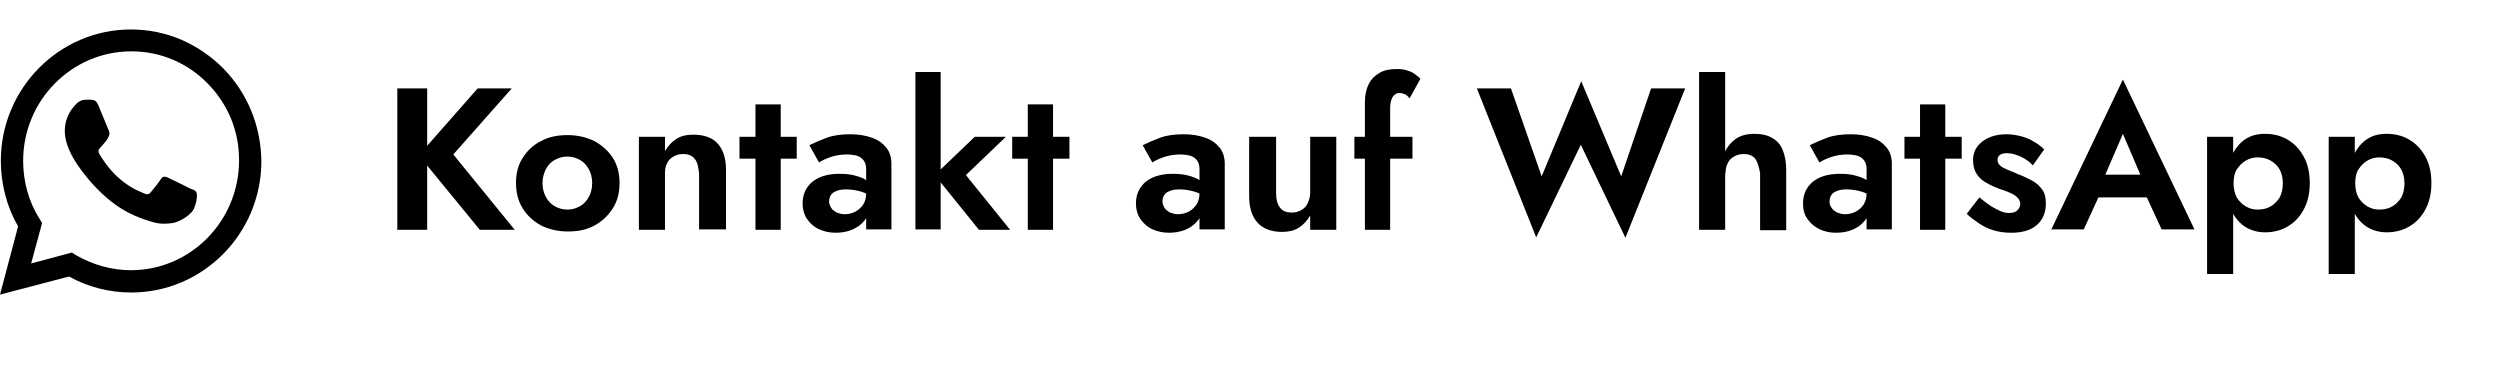
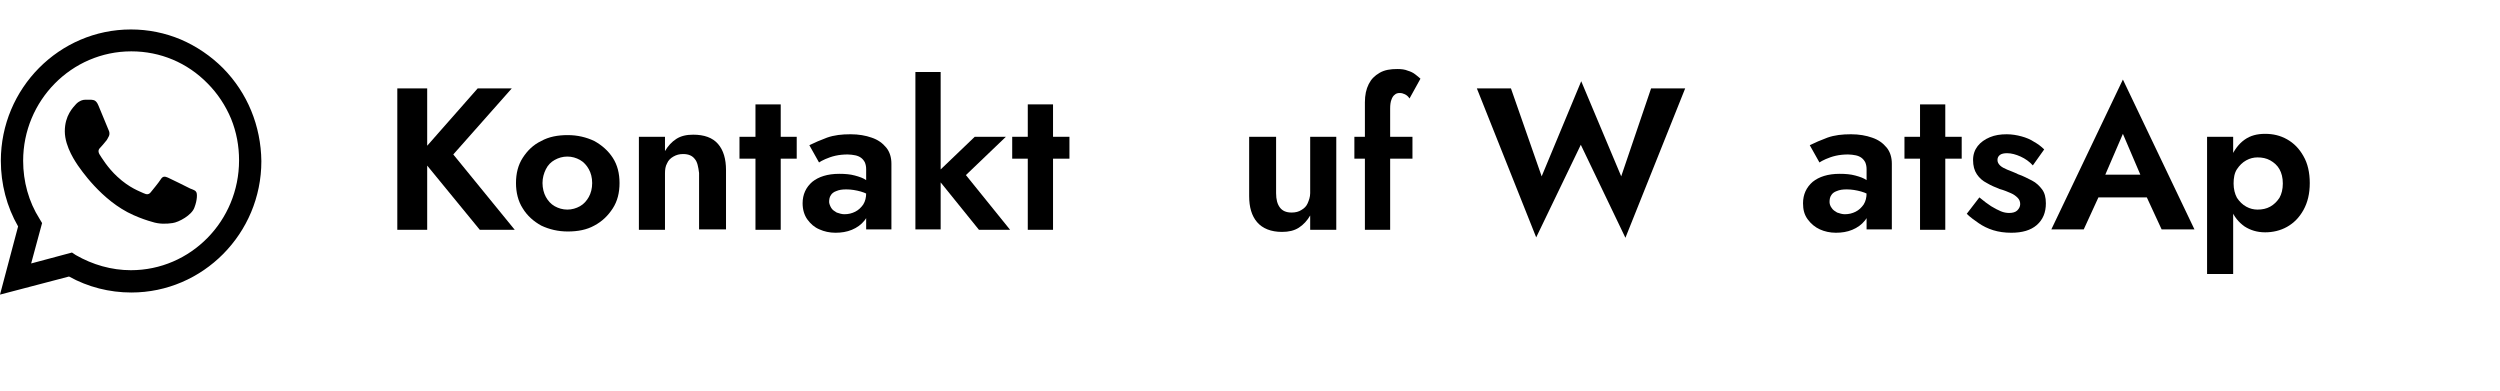
<svg xmlns="http://www.w3.org/2000/svg" version="1.1" id="Слой_1" x="0px" y="0px" viewBox="0 0 594 93" style="enable-background:new 0 0 594 93;" xml:space="preserve">
  <style type="text/css"> .st0{display:none;} </style>
  <path class="st0" d="M105.9,37.2c0,2.4,0.5,4.4,1.6,6.2c1.1,1.8,2.5,3.2,4.2,4.2c1.8,1,3.7,1.4,5.7,1.4c1.6,0,3-0.2,4.3-0.6 s2.4-1,3.5-1.7c1.1-0.7,2-1.6,2.7-2.4V51c-1.4,1.2-2.9,2-4.6,2.6c-1.6,0.6-3.7,0.9-6.1,0.9c-2.5,0-4.8-0.4-6.9-1.2 c-2.1-0.8-4-2-5.5-3.6s-2.8-3.4-3.7-5.5c-0.9-2.1-1.3-4.5-1.3-7s0.4-4.8,1.3-7c0.9-2.1,2.1-4,3.7-5.6c1.6-1.6,3.4-2.8,5.5-3.6 c2.1-0.8,4.4-1.2,6.9-1.2c2.5,0,4.5,0.3,6.1,0.9c1.6,0.6,3.2,1.5,4.6,2.6v6.7c-0.8-0.9-1.7-1.7-2.7-2.4c-1-0.7-2.2-1.3-3.5-1.7 s-2.7-0.6-4.3-0.6c-2,0-4,0.5-5.7,1.5c-1.7,1-3.1,2.3-4.2,4.1C106.4,32.7,105.9,34.8,105.9,37.2z M137.8,42.5h7 c1.5,0,2.9,0.2,4.1,0.5s2.2,0.9,2.9,1.7c0.7,0.8,1.1,1.9,1.1,3.4c0,1.7-0.6,3.1-1.7,4.3c-1.1,1.2-2.9,1.7-5.4,1.7h-8v-3.8h6.4 c1.3,0,2.2-0.3,2.8-0.8c0.6-0.5,0.9-1.2,0.9-1.9c0-0.4-0.1-0.7-0.2-1.1s-0.4-0.6-0.7-0.9c-0.3-0.3-0.6-0.4-1.1-0.6 c-0.4-0.1-1-0.2-1.6-0.2h-6.4V42.5z M137.8,43.4v-2.5h5.9c0.5,0,0.9-0.1,1.3-0.2c0.4-0.1,0.8-0.3,1-0.6s0.5-0.5,0.6-0.9 s0.2-0.7,0.2-1c0-0.7-0.3-1.3-0.9-1.8c-0.5-0.5-1.3-0.7-2.3-0.7h-5.9v-3.8h6.5c1.4,0,2.6,0.2,3.7,0.6c1.2,0.4,2.1,1,2.8,1.9 c0.7,0.9,1.1,2,1.1,3.5c0,1.2-0.4,2.3-1.1,3.1c-0.7,0.8-1.6,1.4-2.8,1.8c-1.1,0.4-2.4,0.6-3.7,0.6H137.8z M134.8,31.9h5.1V54h-5.1 V31.9z M162.2,54h-5.5l7.6-10.9h5.3L162.2,54z M176.5,54h-5.2V31.9h5.2V54z M173.2,41.6v3.9h-6.9c-1.5,0-2.9-0.2-4.2-0.7 c-1.3-0.5-2.3-1.2-3.1-2.2c-0.8-1-1.2-2.4-1.2-4s0.4-2.9,1.2-3.9c0.8-1,1.8-1.7,3.1-2.2c1.3-0.4,2.7-0.7,4.2-0.7h6.9v4.3h-6.4 c-0.8,0-1.5,0.1-2,0.3c-0.5,0.2-1,0.5-1.2,0.9c-0.3,0.4-0.4,0.9-0.4,1.5c0,0.6,0.1,1.2,0.4,1.5c0.3,0.4,0.7,0.7,1.2,0.9 c0.5,0.2,1.2,0.3,2,0.3H173.2z M190.8,43v-2.3c1.3,0,2.2-0.2,2.7-0.7c0.6-0.5,0.9-1.1,0.9-1.9s-0.3-1.3-0.9-1.8 c-0.5-0.4-1.3-0.7-2.3-0.7c-0.8,0-1.5,0.2-2,0.5c-0.5,0.3-1,0.7-1.2,1.2c-0.3,0.4-0.4,0.9-0.4,1.4h-5c0-1.4,0.4-2.6,1.1-3.7 c0.7-1.1,1.7-2,3-2.6c1.3-0.6,2.8-1,4.5-1c1.6,0,3,0.3,4.2,0.8c1.2,0.5,2.2,1.3,2.9,2.2c0.7,0.9,1.1,2,1.1,3.1c0,1.6-0.7,2.9-2.2,4 C195.8,42.5,193.6,43,190.8,43z M191.2,54.5c-2.8,0-5.1-0.7-6.7-2.1c-1.6-1.4-2.6-3.3-2.8-5.6h5.1c0.2,1,0.7,1.9,1.3,2.6 c0.7,0.7,1.7,1,3.1,1c0.9,0,1.7-0.1,2.3-0.4s1.1-0.6,1.4-1.1c0.4-0.5,0.5-1,0.5-1.7c0-0.7-0.2-1.2-0.5-1.7c-0.4-0.5-0.9-0.8-1.6-1.1 c-0.7-0.3-1.5-0.4-2.5-0.4v-2.5c3-0.1,5.3,0.4,7,1.4c1.7,1,2.6,2.5,2.6,4.6c0,1.4-0.4,2.7-1.2,3.7c-0.8,1-1.9,1.8-3.3,2.4 C194.4,54.2,192.9,54.5,191.2,54.5z M209.2,47.5c0,0.7,0.2,1.2,0.5,1.7c0.4,0.4,0.9,0.8,1.5,1.1c0.6,0.2,1.3,0.3,2.1,0.3 c1.1,0,2.1-0.2,3-0.5c0.9-0.4,1.6-0.9,2.1-1.7c0.5-0.8,0.8-1.8,0.8-3.1l0.8,2.5c0,1.4-0.4,2.6-1.1,3.6c-0.7,1-1.7,1.8-3,2.3 c-1.2,0.5-2.6,0.8-4.2,0.8c-1.4,0-2.8-0.3-3.9-0.8c-1.2-0.5-2.1-1.3-2.8-2.3c-0.7-1-1-2.3-1-3.8c0-1.5,0.4-2.8,1.2-3.9 c0.8-1.1,1.9-1.9,3.3-2.5c1.4-0.6,3.1-0.9,5-0.9c1.3,0,2.4,0.2,3.4,0.5c1,0.3,1.9,0.7,2.5,1.1s1.1,0.8,1.4,1.1v2.7 c-1-0.7-2-1.3-3-1.6c-1-0.4-2.2-0.5-3.6-0.5c-1.1,0-2,0.2-2.8,0.5c-0.7,0.3-1.3,0.7-1.7,1.3C209.3,46,209.2,46.7,209.2,47.5z M208,37.7l-2.1-3.7c1-0.6,2.3-1.2,3.8-1.8c1.5-0.6,3.3-0.9,5.3-0.9c1.8,0,3.4,0.3,4.8,0.8c1.4,0.5,2.4,1.3,3.2,2.4 c0.8,1,1.2,2.2,1.2,3.7V54h-5.1V38.8c0-1-0.4-1.8-1.3-2.4c-0.8-0.6-1.9-0.9-3.1-0.9c-1.1,0-2,0.1-2.9,0.4c-0.9,0.3-1.7,0.6-2.4,0.9 C208.9,37.2,208.4,37.5,208,37.7z M227.2,31.9h14v4.6h-14V31.9z M231.7,32.9h5.1V54h-5.1V32.9z M244.8,31.9h5.2V54h-5.2V31.9z M248.5,43.8v-3.9h6.9c2.3,0,4.2,0.6,5.7,1.7c1.6,1.1,2.4,2.8,2.4,5.2c0,1.6-0.4,2.9-1.1,4c-0.7,1.1-1.7,1.9-2.9,2.4 c-1.2,0.5-2.6,0.8-4.1,0.8h-6.9v-4.3h6.3c0.8,0,1.4-0.1,1.9-0.3c0.5-0.2,0.9-0.6,1.2-1c0.3-0.4,0.4-1,0.4-1.6c0-1-0.3-1.7-0.9-2.2 c-0.6-0.5-1.5-0.8-2.6-0.8H248.5z M272.6,43c0,1.4,0.3,2.6,0.9,3.7c0.6,1,1.4,1.8,2.4,2.4c1.1,0.6,2.2,0.9,3.5,0.9 c1.1,0,2.1-0.2,3-0.5s1.8-0.8,2.5-1.3s1.3-1.2,1.6-1.9V52c-0.8,0.8-1.8,1.4-3.1,1.8c-1.3,0.4-2.8,0.7-4.3,0.7 c-2.3,0-4.3-0.5-6.1-1.4c-1.8-1-3.2-2.4-4.3-4.1c-1-1.8-1.5-3.8-1.5-6c0-2.3,0.5-4.3,1.5-6c1.1-1.7,2.5-3.1,4.3-4 c1.8-1,3.9-1.5,6.1-1.5c1.6,0,3,0.2,4.3,0.7c1.3,0.4,2.4,1.1,3.1,1.8v5.7c-0.4-0.7-0.9-1.4-1.7-1.9c-0.7-0.6-1.6-1-2.5-1.3 c-1-0.3-2-0.5-3-0.5c-1.3,0-2.4,0.3-3.5,0.9c-1,0.6-1.8,1.4-2.4,2.5S272.6,41.6,272.6,43z M296.9,54h-5.5l7.6-10.9h5.3L296.9,54z M311.2,54H306V31.9h5.2V54z M307.9,41.6v3.9h-6.9c-1.5,0-2.9-0.2-4.2-0.7c-1.3-0.5-2.3-1.2-3.1-2.2c-0.8-1-1.2-2.4-1.2-4 s0.4-2.9,1.2-3.9c0.8-1,1.8-1.7,3.1-2.2c1.3-0.4,2.7-0.7,4.2-0.7h6.9v4.3h-6.4c-0.8,0-1.5,0.1-2,0.3s-1,0.5-1.2,0.9 c-0.3,0.4-0.4,0.9-0.4,1.5c0,0.6,0.1,1.2,0.4,1.5c0.3,0.4,0.7,0.7,1.2,0.9c0.5,0.2,1.2,0.3,2,0.3H307.9z M334.5,42.5h7 c1.5,0,2.9,0.2,4.1,0.5c1.2,0.3,2.2,0.9,2.9,1.7c0.7,0.8,1.1,1.9,1.1,3.4c0,1.7-0.6,3.1-1.7,4.3c-1.1,1.2-2.9,1.7-5.4,1.7h-8v-3.8 h6.4c1.3,0,2.2-0.3,2.8-0.8c0.6-0.5,0.9-1.2,0.9-1.9c0-0.4-0.1-0.7-0.2-1.1c-0.2-0.3-0.4-0.6-0.7-0.9c-0.3-0.3-0.6-0.4-1.1-0.6 c-0.4-0.1-1-0.2-1.6-0.2h-6.4V42.5z M334.5,43.4v-2.5h5.9c0.5,0,0.9-0.1,1.3-0.2c0.4-0.1,0.8-0.3,1-0.6c0.3-0.3,0.5-0.5,0.6-0.9 s0.2-0.7,0.2-1c0-0.7-0.3-1.3-0.9-1.8c-0.5-0.5-1.3-0.7-2.3-0.7h-5.9v-3.8h6.5c1.4,0,2.6,0.2,3.7,0.6c1.2,0.4,2.1,1,2.8,1.9 c0.7,0.9,1.1,2,1.1,3.5c0,1.2-0.4,2.3-1.1,3.1c-0.7,0.8-1.6,1.4-2.8,1.8c-1.1,0.4-2.4,0.6-3.7,0.6H334.5z M331.4,31.9h5.1V54h-5.1 V31.9z M399.5,42.9l7.9-22.5h6.6l-13.7,35.4L389.9,32l-10.4,23.8l-13.7-35.4h6.6l8,22.5l9.6-24.2L399.5,42.9z M422.8,16.6V54h-5.2 V16.6H422.8z M431.8,40.6c0-1.6-0.3-2.9-1-3.7c-0.6-0.8-1.7-1.2-3.1-1.2c-1,0-1.8,0.2-2.5,0.6c-0.7,0.4-1.3,1-1.7,1.7 c-0.4,0.7-0.6,1.6-0.6,2.6h-1.2c0-1.8,0.3-3.3,1-4.7c0.6-1.4,1.5-2.5,2.7-3.3c1.2-0.8,2.6-1.2,4.3-1.2c1.6,0,3,0.3,4.1,1 c1.2,0.6,2,1.6,2.6,2.9c0.6,1.2,0.9,2.8,0.9,4.7V54h-5.2V40.6z M446.9,47.1c0,0.7,0.2,1.4,0.5,1.9c0.4,0.5,0.8,0.9,1.4,1.2 c0.6,0.3,1.4,0.4,2.2,0.4c1,0,2-0.2,2.8-0.6c0.9-0.4,1.6-1,2.1-1.8c0.5-0.8,0.8-1.8,0.8-2.9l0.8,2.9c0,1.4-0.4,2.6-1.2,3.6 c-0.8,0.9-1.8,1.6-3.1,2.1c-1.2,0.4-2.5,0.7-3.7,0.7c-1.4,0-2.7-0.3-3.8-0.8c-1.2-0.5-2.1-1.3-2.8-2.4s-1.1-2.3-1.1-3.8 c0-2.1,0.8-3.8,2.3-5.1c1.5-1.3,3.6-1.9,6.4-1.9c1.5,0,2.7,0.2,3.8,0.5c1.1,0.3,2,0.7,2.7,1.2c0.7,0.4,1.2,0.8,1.5,1.2v2.6 c-1-0.7-2-1.2-3.2-1.5s-2.3-0.5-3.6-0.5c-1.1,0-2,0.1-2.6,0.4c-0.7,0.3-1.2,0.6-1.5,1.1C447.1,45.8,446.9,46.4,446.9,47.1z M445.3,37.7l-2.1-3.6c1-0.6,2.3-1.2,3.8-1.8c1.6-0.6,3.4-0.9,5.5-0.9c1.8,0,3.4,0.3,4.8,0.8c1.4,0.5,2.5,1.3,3.3,2.4 c0.8,1,1.2,2.2,1.2,3.7V54h-5.1V39.3c0-0.7-0.1-1.3-0.4-1.7c-0.2-0.4-0.5-0.8-1-1.1c-0.4-0.3-0.9-0.5-1.5-0.6 c-0.6-0.1-1.2-0.2-1.9-0.2c-1,0-2,0.1-2.9,0.4c-0.9,0.2-1.7,0.5-2.4,0.9C446.1,37.2,445.6,37.5,445.3,37.7z M464.8,31.9h12.5v4.6 h-12.5V31.9z M468.5,24.2h5.1V54h-5.1V24.2z M481.9,46.8c0.7,0.8,1.4,1.4,2.1,2c0.7,0.5,1.5,1,2.2,1.2c0.7,0.3,1.5,0.4,2.2,0.4 c0.9,0,1.6-0.2,2.2-0.6c0.5-0.4,0.8-1,0.8-1.7c0-0.6-0.2-1.2-0.6-1.6c-0.4-0.5-1-0.9-1.7-1.2c-0.7-0.4-1.6-0.7-2.6-1.1 c-1-0.4-2-0.8-3-1.3c-1-0.5-1.8-1.2-2.4-2.1c-0.6-0.9-0.9-2-0.9-3.3c0-1.3,0.3-2.5,1-3.4c0.7-0.9,1.6-1.6,2.8-2 c1.2-0.4,2.4-0.7,3.8-0.7c1.2,0,2.4,0.2,3.4,0.5c1.1,0.4,2.1,0.8,2.9,1.4c0.9,0.6,1.6,1.2,2.2,2l-2.9,3.1c-0.7-0.9-1.6-1.6-2.6-2.1 c-1-0.5-2.1-0.8-3.2-0.8c-0.7,0-1.3,0.2-1.8,0.5c-0.5,0.3-0.7,0.8-0.7,1.4c0,0.5,0.2,1,0.6,1.4c0.4,0.4,1,0.7,1.7,1.1 c0.7,0.3,1.6,0.7,2.4,1c1.2,0.5,2.3,1,3.4,1.6c1,0.6,1.8,1.3,2.4,2.1c0.6,0.8,1,1.9,1,3.3c0,2.1-0.7,3.8-2.2,5 c-1.4,1.2-3.3,1.9-5.8,1.9c-1.5,0-2.9-0.2-4.2-0.7c-1.2-0.5-2.4-1.1-3.3-1.8c-0.9-0.8-1.7-1.6-2.4-2.4L481.9,46.8z M505.7,45.4 l1.1-4.8h15.6l1.1,4.8H505.7z M514.5,29.9l-5.3,12.3l-0.1,1.2L504.4,54H498l16.4-35.5L530.9,54h-6.4l-4.6-10.2l-0.1-1.4L514.5,29.9z M539.4,64.6h-5.2V31.9h5.2V64.6z M557.7,43c0,2.4-0.5,4.5-1.5,6.3c-1,1.7-2.3,3.1-3.9,4c-1.6,0.9-3.4,1.3-5.3,1.3 c-1.9,0-3.5-0.5-4.9-1.4c-1.4-1-2.4-2.3-3.2-4c-0.7-1.8-1.1-3.8-1.1-6.2c0-2.4,0.4-4.5,1.1-6.2c0.8-1.7,1.8-3.1,3.2-4 c1.4-1,3.1-1.4,4.9-1.4c1.9,0,3.7,0.5,5.3,1.4c1.6,0.9,2.9,2.2,3.9,3.9S557.7,40.5,557.7,43z M552.3,43c0-1.5-0.3-2.7-0.9-3.7 c-0.6-1.1-1.4-1.8-2.4-2.4c-1-0.5-2.1-0.8-3.3-0.8c-1,0-2,0.3-2.9,0.8c-1,0.5-1.8,1.3-2.4,2.3c-0.6,1-0.9,2.3-0.9,3.8 c0,1.5,0.3,2.8,0.9,3.8c0.6,1,1.4,1.8,2.4,2.4c1,0.5,1.9,0.8,2.9,0.8c1.2,0,2.3-0.3,3.3-0.8c1-0.5,1.8-1.3,2.4-2.4 C552,45.7,552.3,44.4,552.3,43z M567.6,64.6h-5.2V31.9h5.2V64.6z M585.9,43c0,2.4-0.5,4.5-1.5,6.3c-1,1.7-2.3,3.1-3.9,4 c-1.6,0.9-3.4,1.3-5.3,1.3c-1.9,0-3.5-0.5-4.9-1.4c-1.4-1-2.4-2.3-3.2-4c-0.7-1.8-1.1-3.8-1.1-6.2c0-2.4,0.4-4.5,1.1-6.2 c0.8-1.7,1.8-3.1,3.2-4c1.4-1,3.1-1.4,4.9-1.4c1.9,0,3.7,0.5,5.3,1.4c1.6,0.9,2.9,2.2,3.9,3.9S585.9,40.5,585.9,43z M580.6,43 c0-1.5-0.3-2.7-0.9-3.7c-0.6-1.1-1.4-1.8-2.4-2.4c-1-0.5-2.1-0.8-3.3-0.8c-1,0-2,0.3-2.9,0.8c-1,0.5-1.8,1.3-2.4,2.3 c-0.6,1-0.9,2.3-0.9,3.8c0,1.5,0.3,2.8,0.9,3.8c0.6,1,1.4,1.8,2.4,2.4c1,0.5,1.9,0.8,2.9,0.8c1.2,0,2.3-0.3,3.3-0.8 c1-0.5,1.8-1.3,2.4-2.4C580.3,45.7,580.6,44.4,580.6,43z" />
  <path d="M53,16.2c-2.9-2.9-6.3-5.2-10-6.8C39.2,7.8,35.2,7,31.1,7C14.1,7,0.2,21,0.2,38.2c0,5.5,1.4,10.9,4.1,15.6L0,70l16.4-4.3 c4.5,2.5,9.6,3.8,14.8,3.8c17,0,30.9-14,30.9-31.2C62,29.9,58.8,22.1,53,16.2z M31.1,64.2c-4.6,0-9.1-1.3-13.1-3.6L17.1,60l-9.7,2.6 L10,53l-0.6-1c-2.6-4.1-3.9-8.9-3.9-13.8c0-14.3,11.5-26,25.7-26c6.9,0,13.3,2.7,18.1,7.6c2.4,2.4,4.3,5.3,5.6,8.4 c1.3,3.2,1.9,6.5,1.9,9.9C56.8,52.5,45.3,64.2,31.1,64.2z M45.2,44.8c-0.8-0.4-4.6-2.3-5.3-2.6c-0.7-0.3-1.2-0.4-1.7,0.4 c-0.5,0.8-2,2.6-2.4,3.1c-0.4,0.5-0.9,0.6-1.7,0.2c-0.8-0.4-3.3-1.2-6.2-3.9c-2.3-2.1-3.8-4.6-4.3-5.4c-0.4-0.8-0.1-1.2,0.3-1.6 c0.3-0.3,0.8-0.9,1.2-1.4c0.4-0.4,0.5-0.8,0.8-1.3c0.2-0.5,0.1-1-0.1-1.4c-0.2-0.4-1.7-4.2-2.4-5.8c-0.6-1.5-1.3-1.3-1.7-1.4h-1.5 c-0.5,0-1.3,0.2-2.1,1c-0.7,0.8-2.7,2.7-2.7,6.5s2.8,7.6,3.1,8.1c0.4,0.5,5.5,8.4,13.2,11.8c1.8,0.8,3.3,1.3,4.4,1.6 c1.8,0.6,3.5,0.5,4.9,0.3c1.5-0.2,4.6-1.9,5.2-3.7c0.7-1.8,0.7-3.4,0.4-3.7C46.5,45.3,46,45.1,45.2,44.8z" />
  <g>
    <path d="M101.5,21v33.6h-7.1V21H101.5z M121.6,21l-13.9,15.7l14.6,17.9H114L99.5,36.9l14-15.9H121.6z" />
    <path d="M124.2,37.5c1.1-1.7,2.5-3.1,4.4-4c1.8-1,3.9-1.4,6.3-1.4c2.3,0,4.4,0.5,6.3,1.4c1.8,1,3.3,2.3,4.4,4 c1.1,1.7,1.6,3.7,1.6,6c0,2.3-0.5,4.3-1.6,6c-1.1,1.7-2.5,3.1-4.4,4.1c-1.8,1-3.9,1.4-6.3,1.4c-2.3,0-4.4-0.5-6.3-1.4 c-1.8-1-3.3-2.3-4.4-4.1c-1.1-1.7-1.6-3.8-1.6-6C122.6,41.2,123.1,39.2,124.2,37.5z M129.7,46.8c0.5,0.9,1.2,1.7,2.1,2.2 c0.9,0.5,1.9,0.8,3,0.8c1.1,0,2.1-0.3,3-0.8c0.9-0.5,1.6-1.3,2.1-2.2c0.5-0.9,0.8-2,0.8-3.3s-0.3-2.4-0.8-3.3s-1.2-1.7-2.1-2.2 c-0.9-0.5-1.9-0.8-3-0.8c-1.1,0-2.1,0.3-3,0.8c-0.9,0.5-1.6,1.2-2.1,2.2c-0.5,1-0.8,2.1-0.8,3.3S129.2,45.9,129.7,46.8z" />
    <path d="M165.1,37.8c-0.6-0.8-1.5-1.2-2.8-1.2c-0.9,0-1.6,0.2-2.3,0.6c-0.7,0.4-1.2,0.9-1.5,1.6c-0.4,0.7-0.5,1.5-0.5,2.4v13.4 h-6.2V32.5h6.2v3.4c0.7-1.2,1.6-2.2,2.7-2.9c1.1-0.7,2.4-1,4-1c2.6,0,4.6,0.7,5.9,2.2c1.3,1.5,1.9,3.6,1.9,6.2v14.1h-6.4V41.1 C165.9,39.6,165.7,38.5,165.1,37.8z" />
    <path d="M189.3,32.5v5.2h-13.6v-5.2H189.3z M185.5,24.8v29.8h-6V24.8H185.5z" />
    <path d="M197.5,49.4c0.3,0.5,0.8,0.8,1.3,1.1c0.6,0.2,1.2,0.4,1.8,0.4c1,0,1.8-0.2,2.6-0.6s1.4-1,1.9-1.7c0.5-0.8,0.7-1.7,0.7-2.7 l0.8,2.9c0,1.4-0.4,2.6-1.2,3.6c-0.8,1-1.8,1.7-3,2.2c-1.2,0.5-2.5,0.7-3.9,0.7c-1.4,0-2.7-0.3-3.8-0.8c-1.2-0.5-2.1-1.3-2.9-2.4 c-0.7-1-1.1-2.3-1.1-3.8c0-2.1,0.8-3.8,2.3-5.1c1.5-1.2,3.6-1.9,6.4-1.9c1.4,0,2.6,0.1,3.7,0.4c1.1,0.3,2,0.6,2.7,1.1 c0.7,0.4,1.3,0.8,1.6,1.2v2.9c-0.9-0.6-1.8-1.1-2.9-1.4c-1.1-0.3-2.2-0.5-3.4-0.5c-1,0-1.7,0.1-2.4,0.4c-0.6,0.2-1.1,0.6-1.3,1 c-0.3,0.4-0.4,1-0.4,1.6C197,48.3,197.2,48.9,197.5,49.4z M192.3,34.5c1.2-0.6,2.6-1.2,4.2-1.8c1.7-0.6,3.5-0.8,5.6-0.8 c1.9,0,3.6,0.3,5,0.8c1.5,0.5,2.6,1.3,3.5,2.4c0.8,1,1.2,2.3,1.2,3.8v15.6h-6V40.2c0-0.6-0.1-1.1-0.3-1.6c-0.2-0.4-0.5-0.8-0.9-1.1 c-0.4-0.3-0.9-0.5-1.4-0.6c-0.5-0.1-1.2-0.2-1.8-0.2c-1,0-2,0.1-2.9,0.3c-0.9,0.2-1.7,0.5-2.4,0.8c-0.7,0.3-1.2,0.6-1.5,0.8 L192.3,34.5z" />
    <path d="M223.5,17.1v37.4h-6V17.1H223.5z M239,32.5l-9.5,9.1l10.5,13h-7.4l-10.5-13l9.5-9.1H239z" />
    <path d="M254.1,32.5v5.2h-13.6v-5.2H254.1z M250.2,24.8v29.8h-6V24.8H250.2z" />
-     <path d="M276.7,49.4c0.3,0.5,0.8,0.8,1.3,1.1c0.6,0.2,1.2,0.4,1.8,0.4c1,0,1.8-0.2,2.6-0.6c0.8-0.4,1.4-1,1.9-1.7 c0.5-0.8,0.7-1.7,0.7-2.7l0.8,2.9c0,1.4-0.4,2.6-1.2,3.6c-0.8,1-1.8,1.7-3,2.2c-1.2,0.5-2.5,0.7-3.9,0.7c-1.4,0-2.7-0.3-3.8-0.8 c-1.2-0.5-2.1-1.3-2.9-2.4c-0.7-1-1.1-2.3-1.1-3.8c0-2.1,0.8-3.8,2.3-5.1c1.5-1.2,3.6-1.9,6.4-1.9c1.4,0,2.6,0.1,3.7,0.4 c1.1,0.3,2,0.6,2.7,1.1c0.7,0.4,1.3,0.8,1.6,1.2v2.9c-0.9-0.6-1.8-1.1-2.9-1.4c-1.1-0.3-2.2-0.5-3.4-0.5c-1,0-1.7,0.1-2.4,0.4 c-0.6,0.2-1.1,0.6-1.3,1c-0.3,0.4-0.4,1-0.4,1.6C276.2,48.3,276.4,48.9,276.7,49.4z M271.5,34.5c1.2-0.6,2.6-1.2,4.2-1.8 c1.7-0.6,3.5-0.8,5.6-0.8c1.9,0,3.6,0.3,5,0.8c1.5,0.5,2.6,1.3,3.5,2.4c0.8,1,1.2,2.3,1.2,3.8v15.6h-6V40.2c0-0.6-0.1-1.1-0.3-1.6 c-0.2-0.4-0.5-0.8-0.9-1.1s-0.9-0.5-1.4-0.6c-0.5-0.1-1.2-0.2-1.8-0.2c-1,0-2,0.1-2.9,0.3c-0.9,0.2-1.7,0.5-2.4,0.8 c-0.7,0.3-1.2,0.6-1.5,0.8L271.5,34.5z" />
    <path d="M304.1,49.3c0.6,0.8,1.5,1.2,2.8,1.2c0.9,0,1.7-0.2,2.3-0.6c0.7-0.4,1.2-0.9,1.5-1.6s0.6-1.5,0.6-2.4V32.5h6.2v22.1h-6.2 v-3.4c-0.7,1.2-1.6,2.2-2.7,2.9s-2.4,1-4,1c-2.6,0-4.6-0.8-5.9-2.3c-1.3-1.5-1.9-3.6-1.9-6.2V32.5h6.4v13.4 C303.2,47.4,303.5,48.5,304.1,49.3z" />
    <path d="M335.6,32.5v5.2h-13.8v-5.2H335.6z M333.8,22.4c-0.4-0.2-0.8-0.3-1.2-0.3c-0.5,0-0.9,0.1-1.2,0.4c-0.3,0.2-0.6,0.6-0.8,1.2 c-0.2,0.5-0.3,1.2-0.3,2.1v28.8h-6V24.3c0-1.7,0.3-3.1,0.9-4.3c0.6-1.2,1.4-2,2.6-2.7s2.6-0.9,4.2-0.9c1,0,1.8,0.1,2.5,0.4 c0.7,0.2,1.3,0.5,1.8,0.9c0.5,0.4,0.9,0.7,1.2,1l-2.6,4.7C334.6,22.9,334.2,22.6,333.8,22.4z" />
    <path d="M392.3,21h8.1l-14.2,35.5l-10.6-22.1L365,56.4L350.9,21h8.1l7.3,20.9l9.4-22.6l9.5,22.6L392.3,21z" />
-     <path d="M409.9,54.6h-6.2V17.1h6.2V54.6z M417.1,37.8c-0.6-0.8-1.5-1.2-2.8-1.2c-0.9,0-1.6,0.2-2.3,0.6c-0.7,0.4-1.2,0.9-1.5,1.6 c-0.4,0.7-0.5,1.5-0.5,2.4h-1.2c0-1.8,0.3-3.3,0.9-4.8c0.6-1.4,1.5-2.5,2.7-3.4c1.2-0.8,2.6-1.2,4.4-1.2c1.7,0,3.2,0.3,4.3,1 c1.1,0.6,2,1.6,2.5,2.9c0.5,1.3,0.8,2.8,0.8,4.6v14.4h-6.2V41.1C417.9,39.6,417.6,38.5,417.1,37.8z" />
    <path d="M435.2,49.4c0.3,0.5,0.8,0.8,1.3,1.1c0.6,0.2,1.2,0.4,1.8,0.4c1,0,1.8-0.2,2.6-0.6c0.8-0.4,1.4-1,1.9-1.7 c0.5-0.8,0.7-1.7,0.7-2.7l0.8,2.9c0,1.4-0.4,2.6-1.2,3.6c-0.8,1-1.8,1.7-3,2.2c-1.2,0.5-2.5,0.7-3.9,0.7c-1.4,0-2.7-0.3-3.8-0.8 s-2.1-1.3-2.9-2.4s-1.1-2.3-1.1-3.8c0-2.1,0.8-3.8,2.3-5.1c1.5-1.2,3.6-1.9,6.4-1.9c1.4,0,2.6,0.1,3.7,0.4c1.1,0.3,2,0.6,2.7,1.1 c0.7,0.4,1.3,0.8,1.6,1.2v2.9c-0.9-0.6-1.8-1.1-2.9-1.4c-1.1-0.3-2.2-0.5-3.4-0.5c-1,0-1.7,0.1-2.4,0.4c-0.6,0.2-1.1,0.6-1.3,1 c-0.3,0.4-0.4,1-0.4,1.6C434.7,48.3,434.8,48.9,435.2,49.4z M430,34.5c1.2-0.6,2.6-1.2,4.2-1.8c1.7-0.6,3.5-0.8,5.6-0.8 c1.9,0,3.6,0.3,5,0.8c1.5,0.5,2.6,1.3,3.5,2.4c0.8,1,1.2,2.3,1.2,3.8v15.6h-6V40.2c0-0.6-0.1-1.1-0.3-1.6c-0.2-0.4-0.5-0.8-0.9-1.1 s-0.9-0.5-1.4-0.6c-0.5-0.1-1.2-0.2-1.8-0.2c-1,0-2,0.1-2.9,0.3s-1.7,0.5-2.4,0.8c-0.7,0.3-1.2,0.6-1.5,0.8L430,34.5z" />
    <path d="M466.1,32.5v5.2h-13.6v-5.2H466.1z M462.2,24.8v29.8h-6V24.8H462.2z" />
    <path d="M473.1,49c0.8,0.5,1.6,0.9,2.3,1.2c0.7,0.3,1.4,0.4,2,0.4c0.8,0,1.5-0.2,1.9-0.6c0.4-0.4,0.7-0.9,0.7-1.5 c0-0.6-0.2-1.1-0.6-1.5c-0.4-0.4-0.9-0.8-1.6-1.1c-0.7-0.3-1.6-0.7-2.7-1c-1-0.4-2-0.8-3-1.4c-1-0.5-1.8-1.2-2.4-2.1 c-0.6-0.9-0.9-2-0.9-3.4c0-1.3,0.4-2.4,1.1-3.3s1.7-1.6,2.9-2.1c1.2-0.5,2.5-0.7,4-0.7c1.2,0,2.4,0.2,3.5,0.5 c1.1,0.3,2.1,0.7,3,1.3c0.9,0.5,1.7,1.1,2.4,1.8l-2.7,3.8c-0.8-0.9-1.8-1.6-2.9-2.1c-1.1-0.5-2.2-0.8-3.2-0.8 c-0.7,0-1.3,0.1-1.7,0.4c-0.4,0.3-0.6,0.7-0.6,1.2c0,0.5,0.2,0.9,0.6,1.3c0.4,0.4,1,0.7,1.7,1s1.6,0.6,2.6,1.1 c1.2,0.4,2.3,1,3.3,1.5s1.8,1.3,2.4,2.1c0.6,0.8,0.9,1.9,0.9,3.3c0,2.2-0.7,3.9-2.2,5.2c-1.4,1.2-3.4,1.8-6,1.8 c-1.6,0-3-0.2-4.3-0.6c-1.3-0.4-2.5-1-3.5-1.7c-1-0.7-2-1.4-2.8-2.2l3-3.9C471.4,47.8,472.3,48.5,473.1,49z" />
    <path d="M499.4,43.4l0.1,1.5l-4.4,9.6h-7.7l17-35.6l17,35.6h-7.8l-4.3-9.3l0.1-1.7l-5-11.7L499.4,43.4z M496.5,41.5h16.1l0.8,5.4 h-17.8L496.5,41.5z" />
    <path d="M524.4,65.1V32.5h6.2v32.6H524.4z M547.3,49.9c-1,1.8-2.3,3.1-3.9,4c-1.6,0.9-3.4,1.3-5.2,1.3c-1.9,0-3.5-0.5-4.9-1.4 c-1.4-1-2.5-2.3-3.2-4.1c-0.8-1.8-1.1-3.8-1.1-6.2c0-2.4,0.4-4.5,1.1-6.2c0.8-1.7,1.8-3.1,3.2-4.1c1.4-1,3-1.4,4.9-1.4 c1.9,0,3.6,0.4,5.2,1.3c1.6,0.9,2.9,2.2,3.9,4c1,1.7,1.5,3.9,1.5,6.4C548.8,46,548.3,48.1,547.3,49.9z M541.6,40.2 c-0.5-0.9-1.3-1.6-2.2-2.1c-0.9-0.5-1.9-0.7-3-0.7c-0.9,0-1.8,0.2-2.7,0.7c-0.9,0.5-1.6,1.2-2.2,2.1c-0.6,0.9-0.8,2.1-0.8,3.4 s0.3,2.5,0.8,3.4c0.6,0.9,1.3,1.6,2.2,2.1c0.9,0.5,1.8,0.7,2.7,0.7c1.1,0,2.1-0.2,3-0.7c0.9-0.5,1.6-1.2,2.2-2.1 c0.5-0.9,0.8-2,0.8-3.4C542.4,42.2,542.1,41.1,541.6,40.2z" />
-     <path d="M553.3,65.1V32.5h6.2v32.6H553.3z M576.2,49.9c-1,1.8-2.3,3.1-3.9,4c-1.6,0.9-3.4,1.3-5.2,1.3c-1.9,0-3.5-0.5-4.9-1.4 c-1.4-1-2.5-2.3-3.2-4.1c-0.8-1.8-1.1-3.8-1.1-6.2c0-2.4,0.4-4.5,1.1-6.2c0.8-1.7,1.8-3.1,3.2-4.1c1.4-1,3-1.4,4.9-1.4 c1.9,0,3.6,0.4,5.2,1.3c1.6,0.9,2.9,2.2,3.9,4c1,1.7,1.5,3.9,1.5,6.4C577.7,46,577.2,48.1,576.2,49.9z M570.5,40.2 c-0.5-0.9-1.3-1.6-2.2-2.1c-0.9-0.5-1.9-0.7-3-0.7c-0.9,0-1.8,0.2-2.7,0.7c-0.9,0.5-1.6,1.2-2.2,2.1c-0.6,0.9-0.8,2.1-0.8,3.4 s0.3,2.5,0.8,3.4c0.6,0.9,1.3,1.6,2.2,2.1c0.9,0.5,1.8,0.7,2.7,0.7c1.1,0,2.1-0.2,3-0.7c0.9-0.5,1.6-1.2,2.2-2.1 c0.5-0.9,0.8-2,0.8-3.4C571.3,42.2,571,41.1,570.5,40.2z" />
  </g>
</svg>